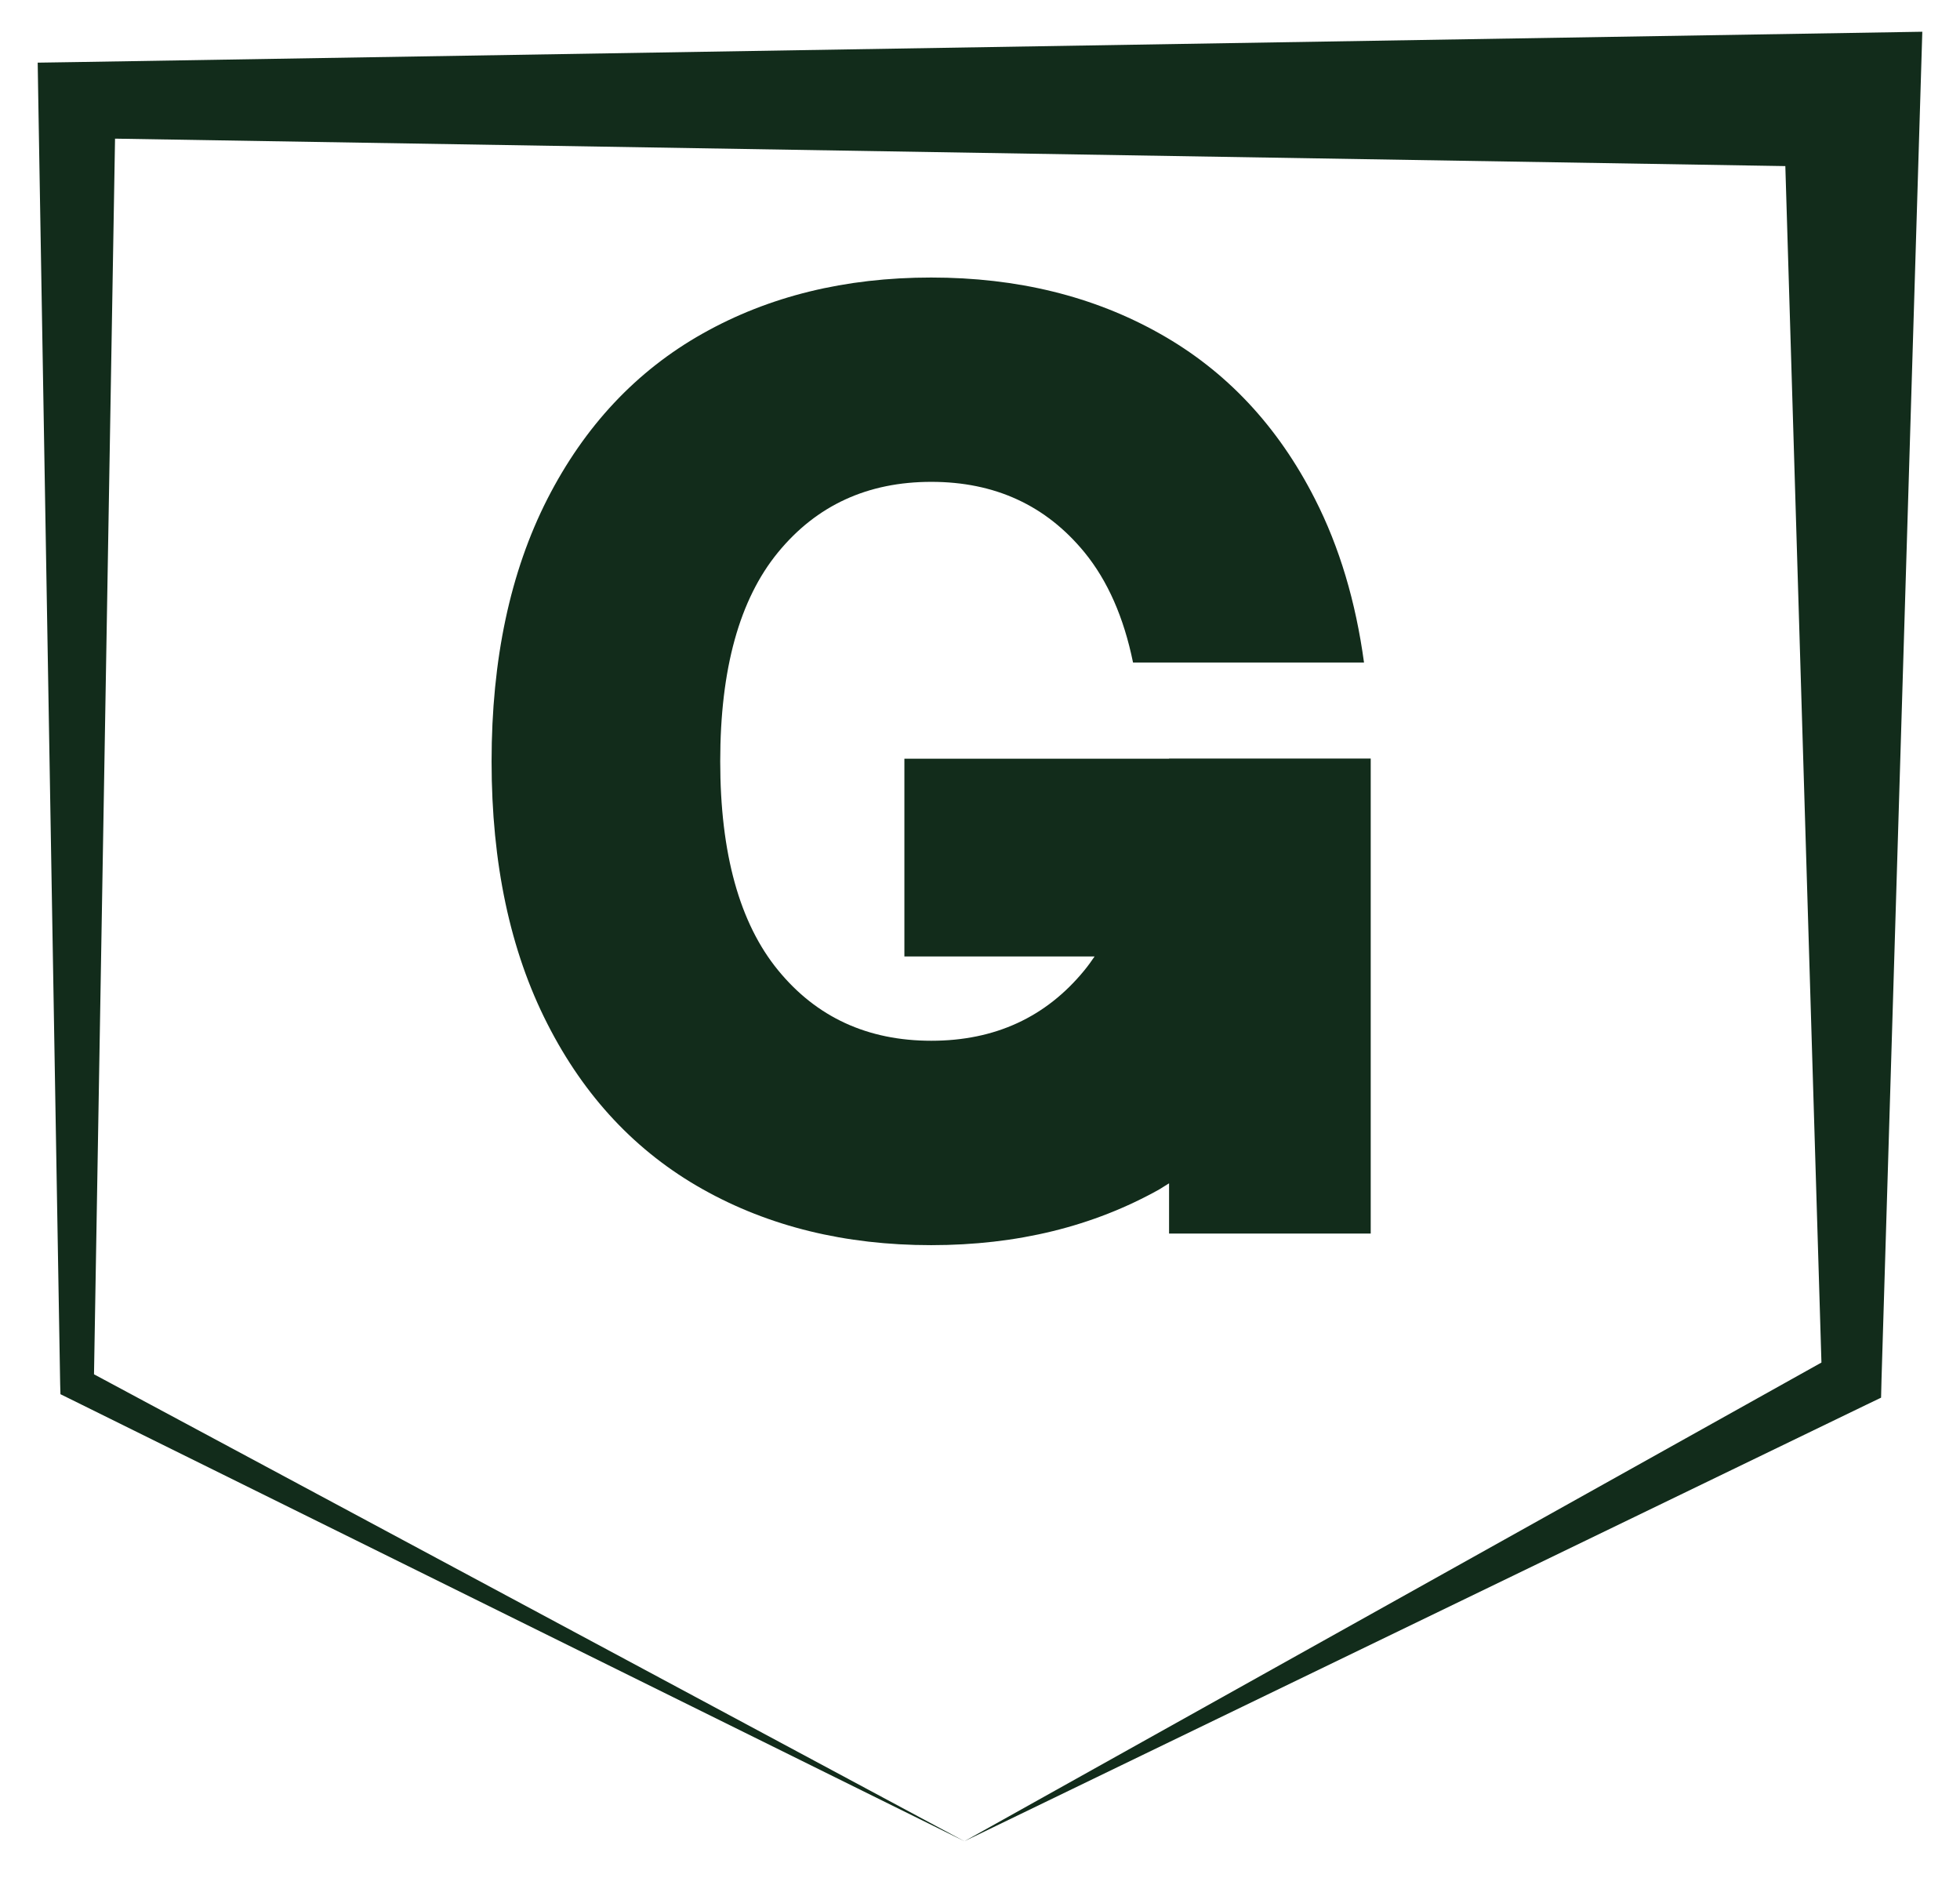
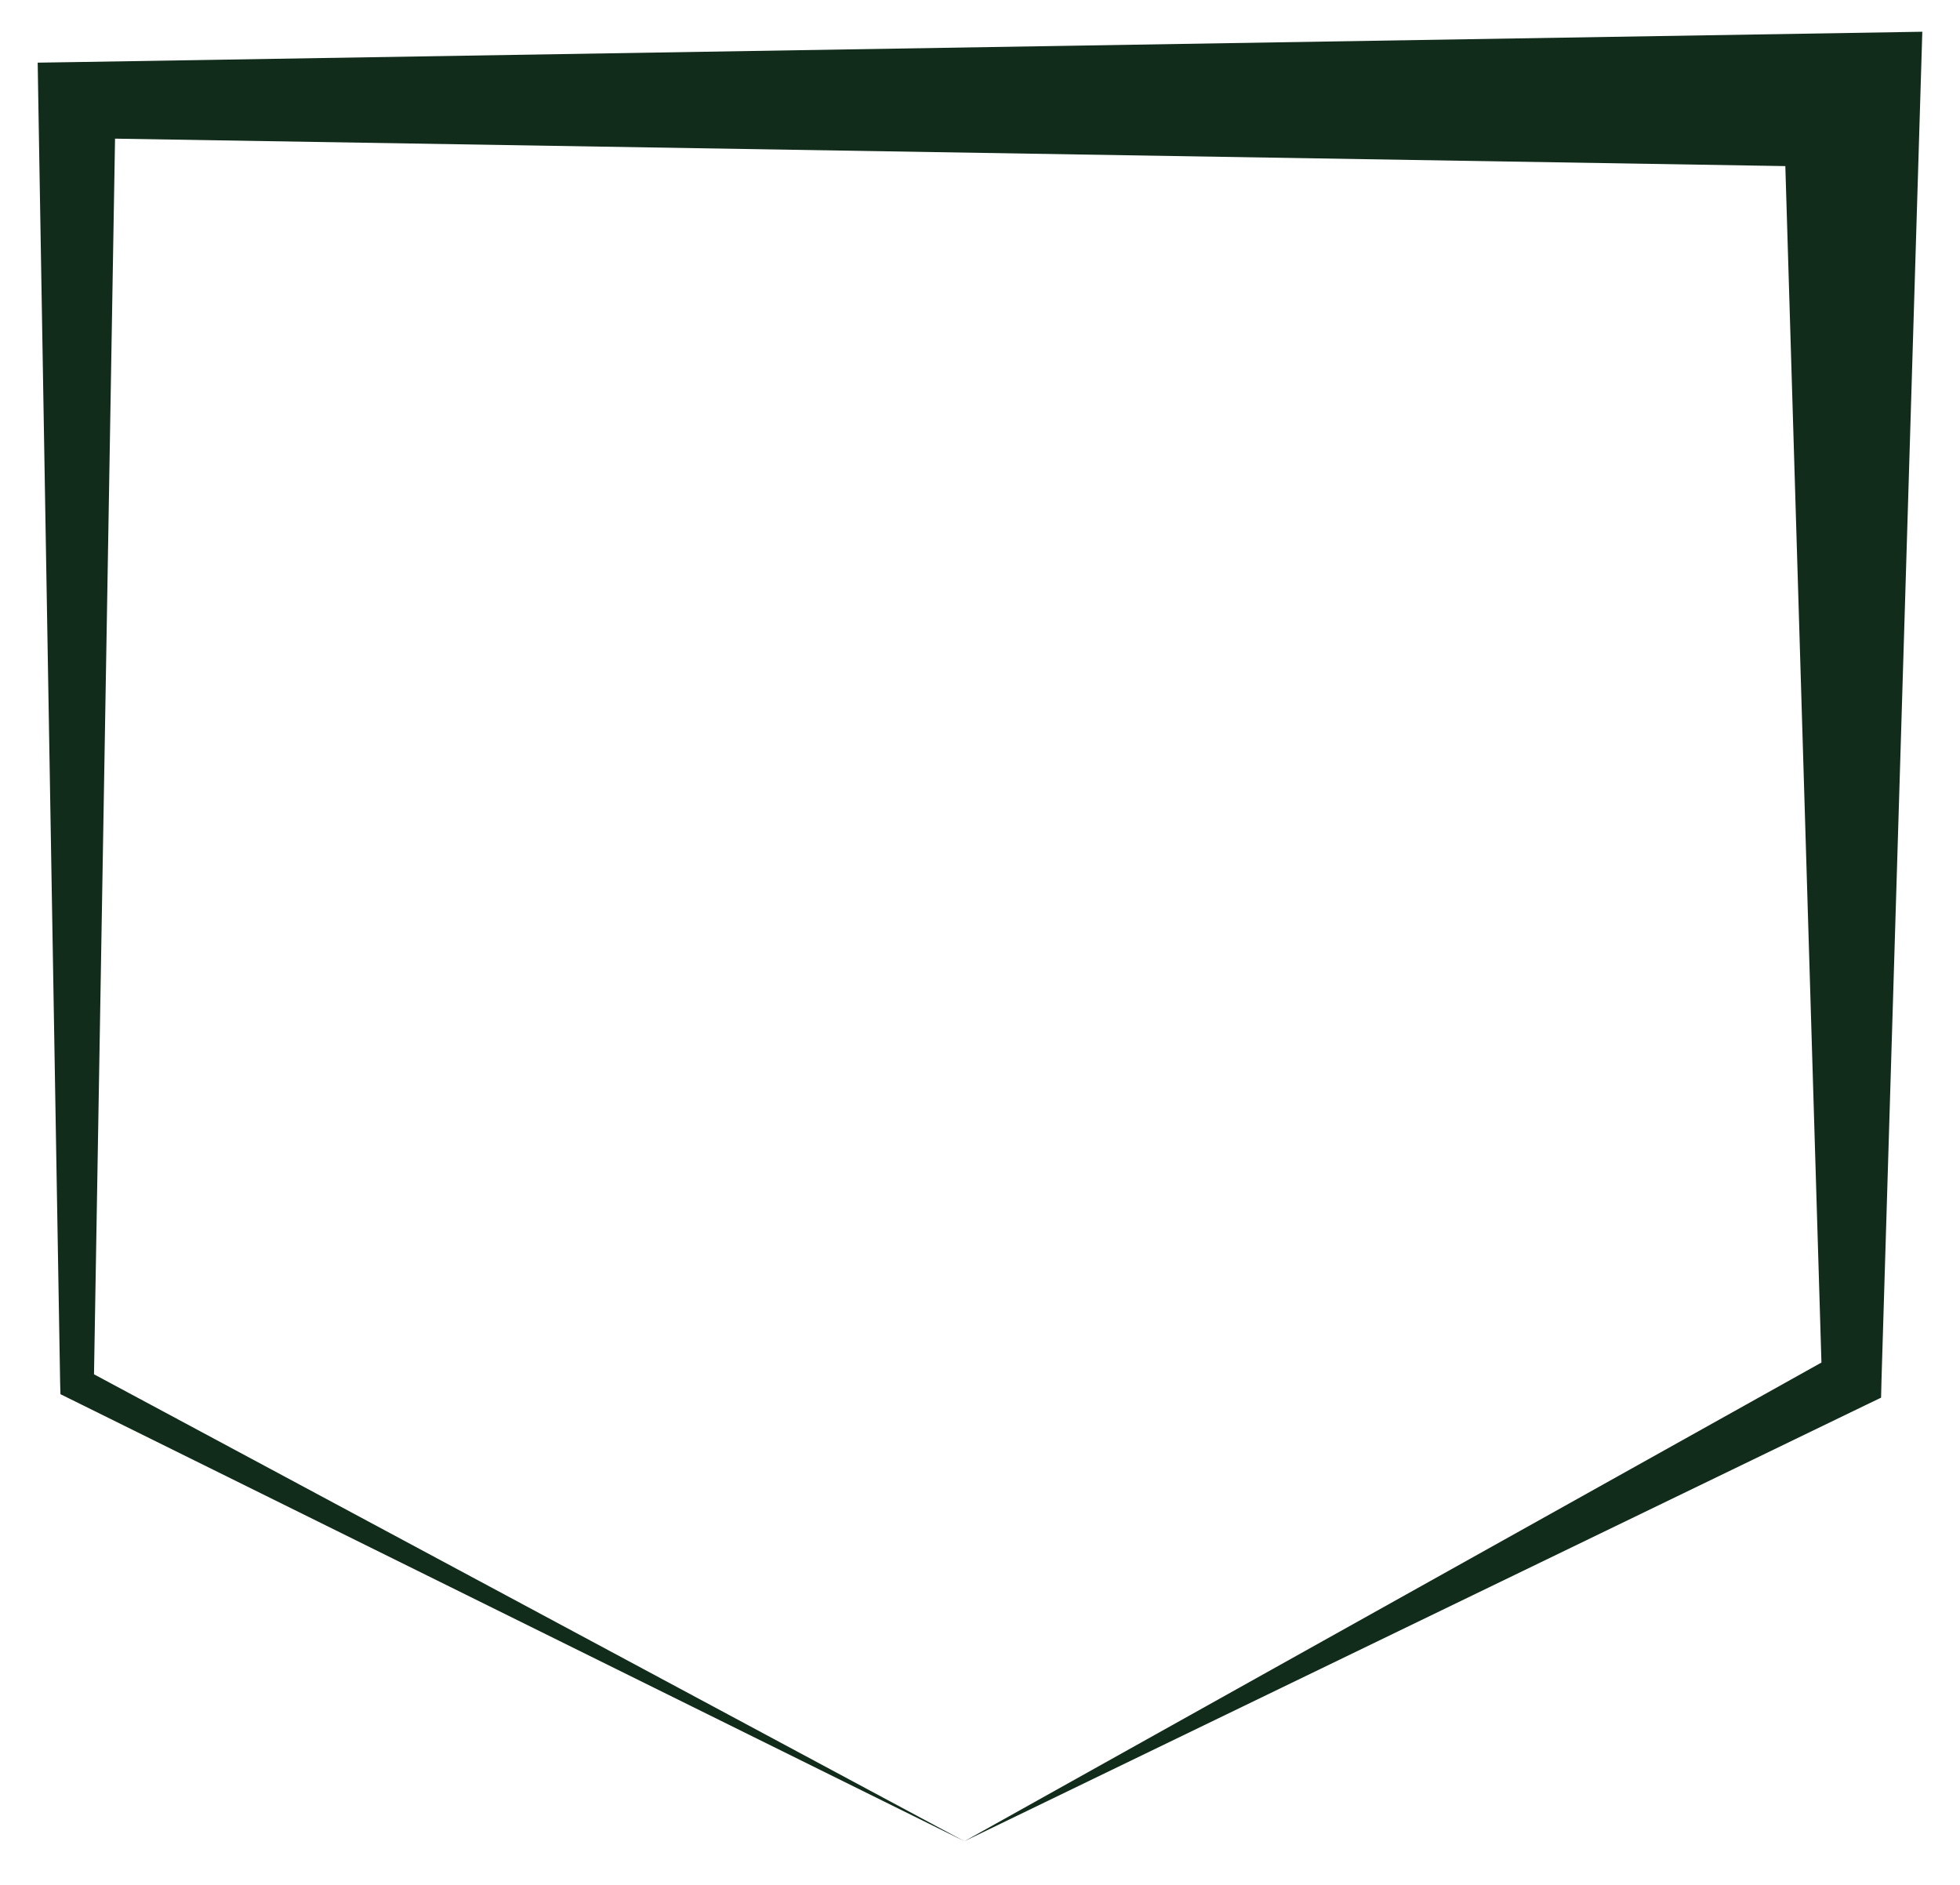
<svg xmlns="http://www.w3.org/2000/svg" width="26" height="25" viewBox="0 0 26 25" fill="none">
  <path d="M1.022 0.823L0.5 0.831L0.508 1.327L0.798 18.355L0.802 18.492L0.918 18.549L12.793 24.421L1.247 18.228L1.526 1.839L23.683 2.203L24.162 18.072L12.793 24.421L24.749 18.636L24.953 18.538L24.959 18.294L25.5 0.421L1.022 0.823Z" fill="#122C1B" />
-   <path d="M15.508 10.063H11.997V12.686H14.52C14.477 12.749 14.433 12.811 14.386 12.868C13.876 13.492 13.197 13.804 12.354 13.804C11.51 13.804 10.831 13.492 10.321 12.868C9.811 12.245 9.554 11.321 9.554 10.097C9.554 8.873 9.809 7.95 10.321 7.326C10.833 6.702 11.51 6.391 12.354 6.391C13.197 6.391 13.874 6.702 14.386 7.326C14.694 7.703 14.908 8.19 15.03 8.787H18.094C17.984 7.98 17.769 7.257 17.443 6.618C16.951 5.65 16.264 4.918 15.383 4.424C14.504 3.929 13.494 3.681 12.352 3.681C11.21 3.681 10.2 3.929 9.321 4.424C8.44 4.92 7.755 5.652 7.261 6.618C6.768 7.586 6.521 8.746 6.521 10.099C6.521 11.452 6.768 12.613 7.261 13.579C7.753 14.547 8.44 15.278 9.321 15.773C10.2 16.267 11.21 16.515 12.352 16.515C13.494 16.515 14.502 16.267 15.383 15.773C15.426 15.747 15.465 15.72 15.508 15.695V16.361H18.183V10.061H15.508V10.063Z" fill="#122C1B" />
</svg>